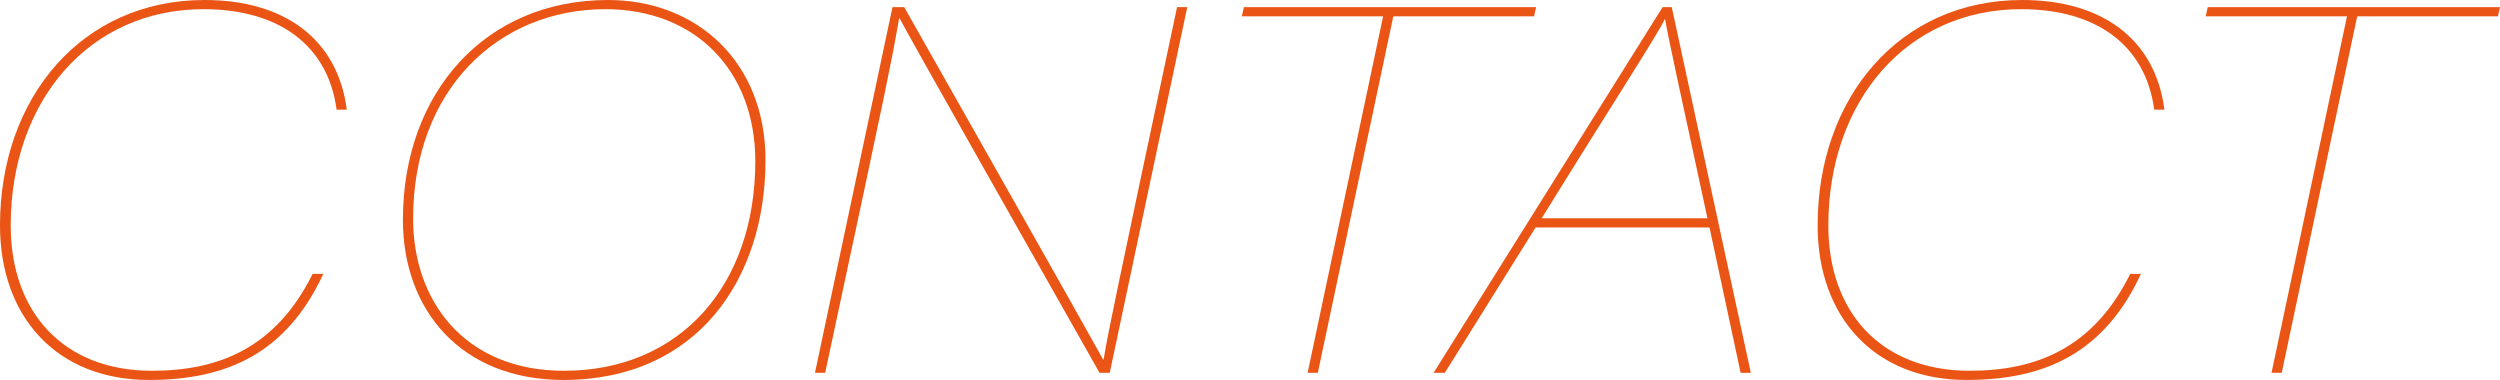
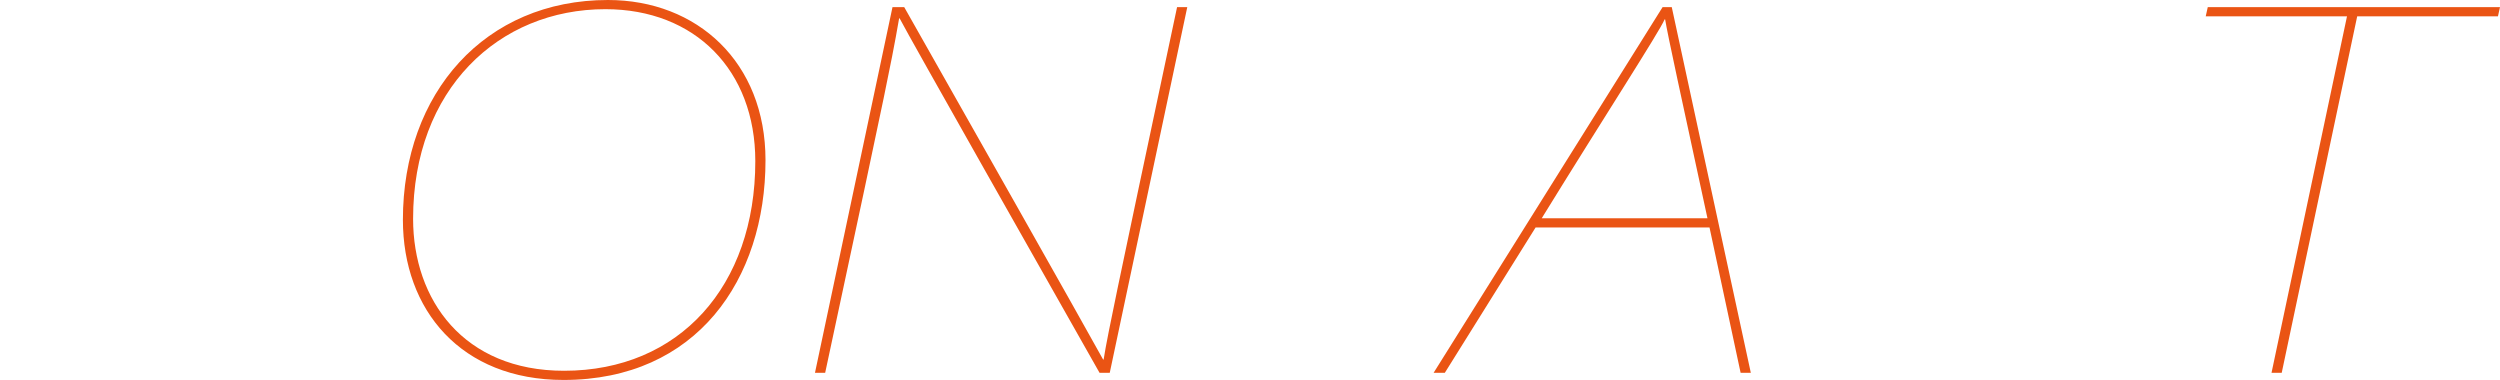
<svg xmlns="http://www.w3.org/2000/svg" id="_レイヤー_2" data-name="レイヤー 2" viewBox="0 0 392.16 59.6">
  <defs>
    <style>
      .cls-1 {
        fill: #ea5414;
      }
    </style>
  </defs>
  <g id="_背景" data-name="背景">
    <g>
-       <path class="cls-1" d="M50.72,42.96c-5.76,12.4-15.04,16.64-27.36,16.64C8.96,59.6,0,49.76,0,35.36,0,15.28,12.88,0,32.08,0c12.48,0,20.88,6.08,22.32,17.2h-1.6c-1.36-10.16-9.12-15.76-20.88-15.76C14,1.44,1.68,15.84,1.68,35.36c0,13.68,8.32,22.8,22.16,22.8,10.32,0,19.36-3.44,25.2-15.2h1.68Z" />
      <path class="cls-1" d="M120.08,25.12c0,18.72-10.8,34.48-31.68,34.48-16.08,0-25.2-10.96-25.2-25.12C63.2,14.56,76.08,0,95.36,0c14,0,24.72,9.76,24.72,25.12ZM64.8,34.32c0,12.72,7.92,23.84,23.68,23.84,18.08,0,30-13.28,30-32.88,0-14.24-9.44-23.84-23.52-23.84-16.72,0-30.16,12.56-30.16,32.88Z" />
      <path class="cls-1" d="M127.84,58.48L140,1.12h1.84c8.16,14.4,28.08,49.6,31.2,55.28h.08c.56-3.76,3.52-17.44,5.44-26.64l6.08-28.64h1.6l-12.16,57.36h-1.6c-7.92-14-29.84-52.64-31.36-55.6h-.08c-1.28,7.52-3.36,16.88-5.44,26.8l-6.16,28.8h-1.6Z" />
-       <path class="cls-1" d="M216.96,2.56h-22.16l.32-1.44h45.84l-.32,1.44h-22.08l-11.84,55.92h-1.6l11.84-55.92Z" />
      <path class="cls-1" d="M240.88,35.68l-14.24,22.8h-1.76L260.8,1.12h1.44l12.4,57.36h-1.6l-4.88-22.8h-27.28ZM267.84,34.24c-4.08-18.88-6.24-28.72-6.64-31.2h-.08c-.8,1.92-9.52,15.36-19.28,31.2h26Z" />
-       <path class="cls-1" d="M335.84,42.96c-5.76,12.4-15.04,16.64-27.36,16.64-14.4,0-23.36-9.84-23.36-24.24,0-20.08,12.88-35.36,32.08-35.36,12.48,0,20.88,6.08,22.32,17.2h-1.6c-1.36-10.16-9.12-15.76-20.88-15.76-17.92,0-30.24,14.4-30.24,33.92,0,13.68,8.32,22.8,22.16,22.8,10.32,0,19.36-3.44,25.2-15.2h1.68Z" />
      <path class="cls-1" d="M368.16,2.56h-22.16l.32-1.44h45.84l-.32,1.44h-22.08l-11.84,55.92h-1.6l11.84-55.92Z" />
    </g>
  </g>
</svg>